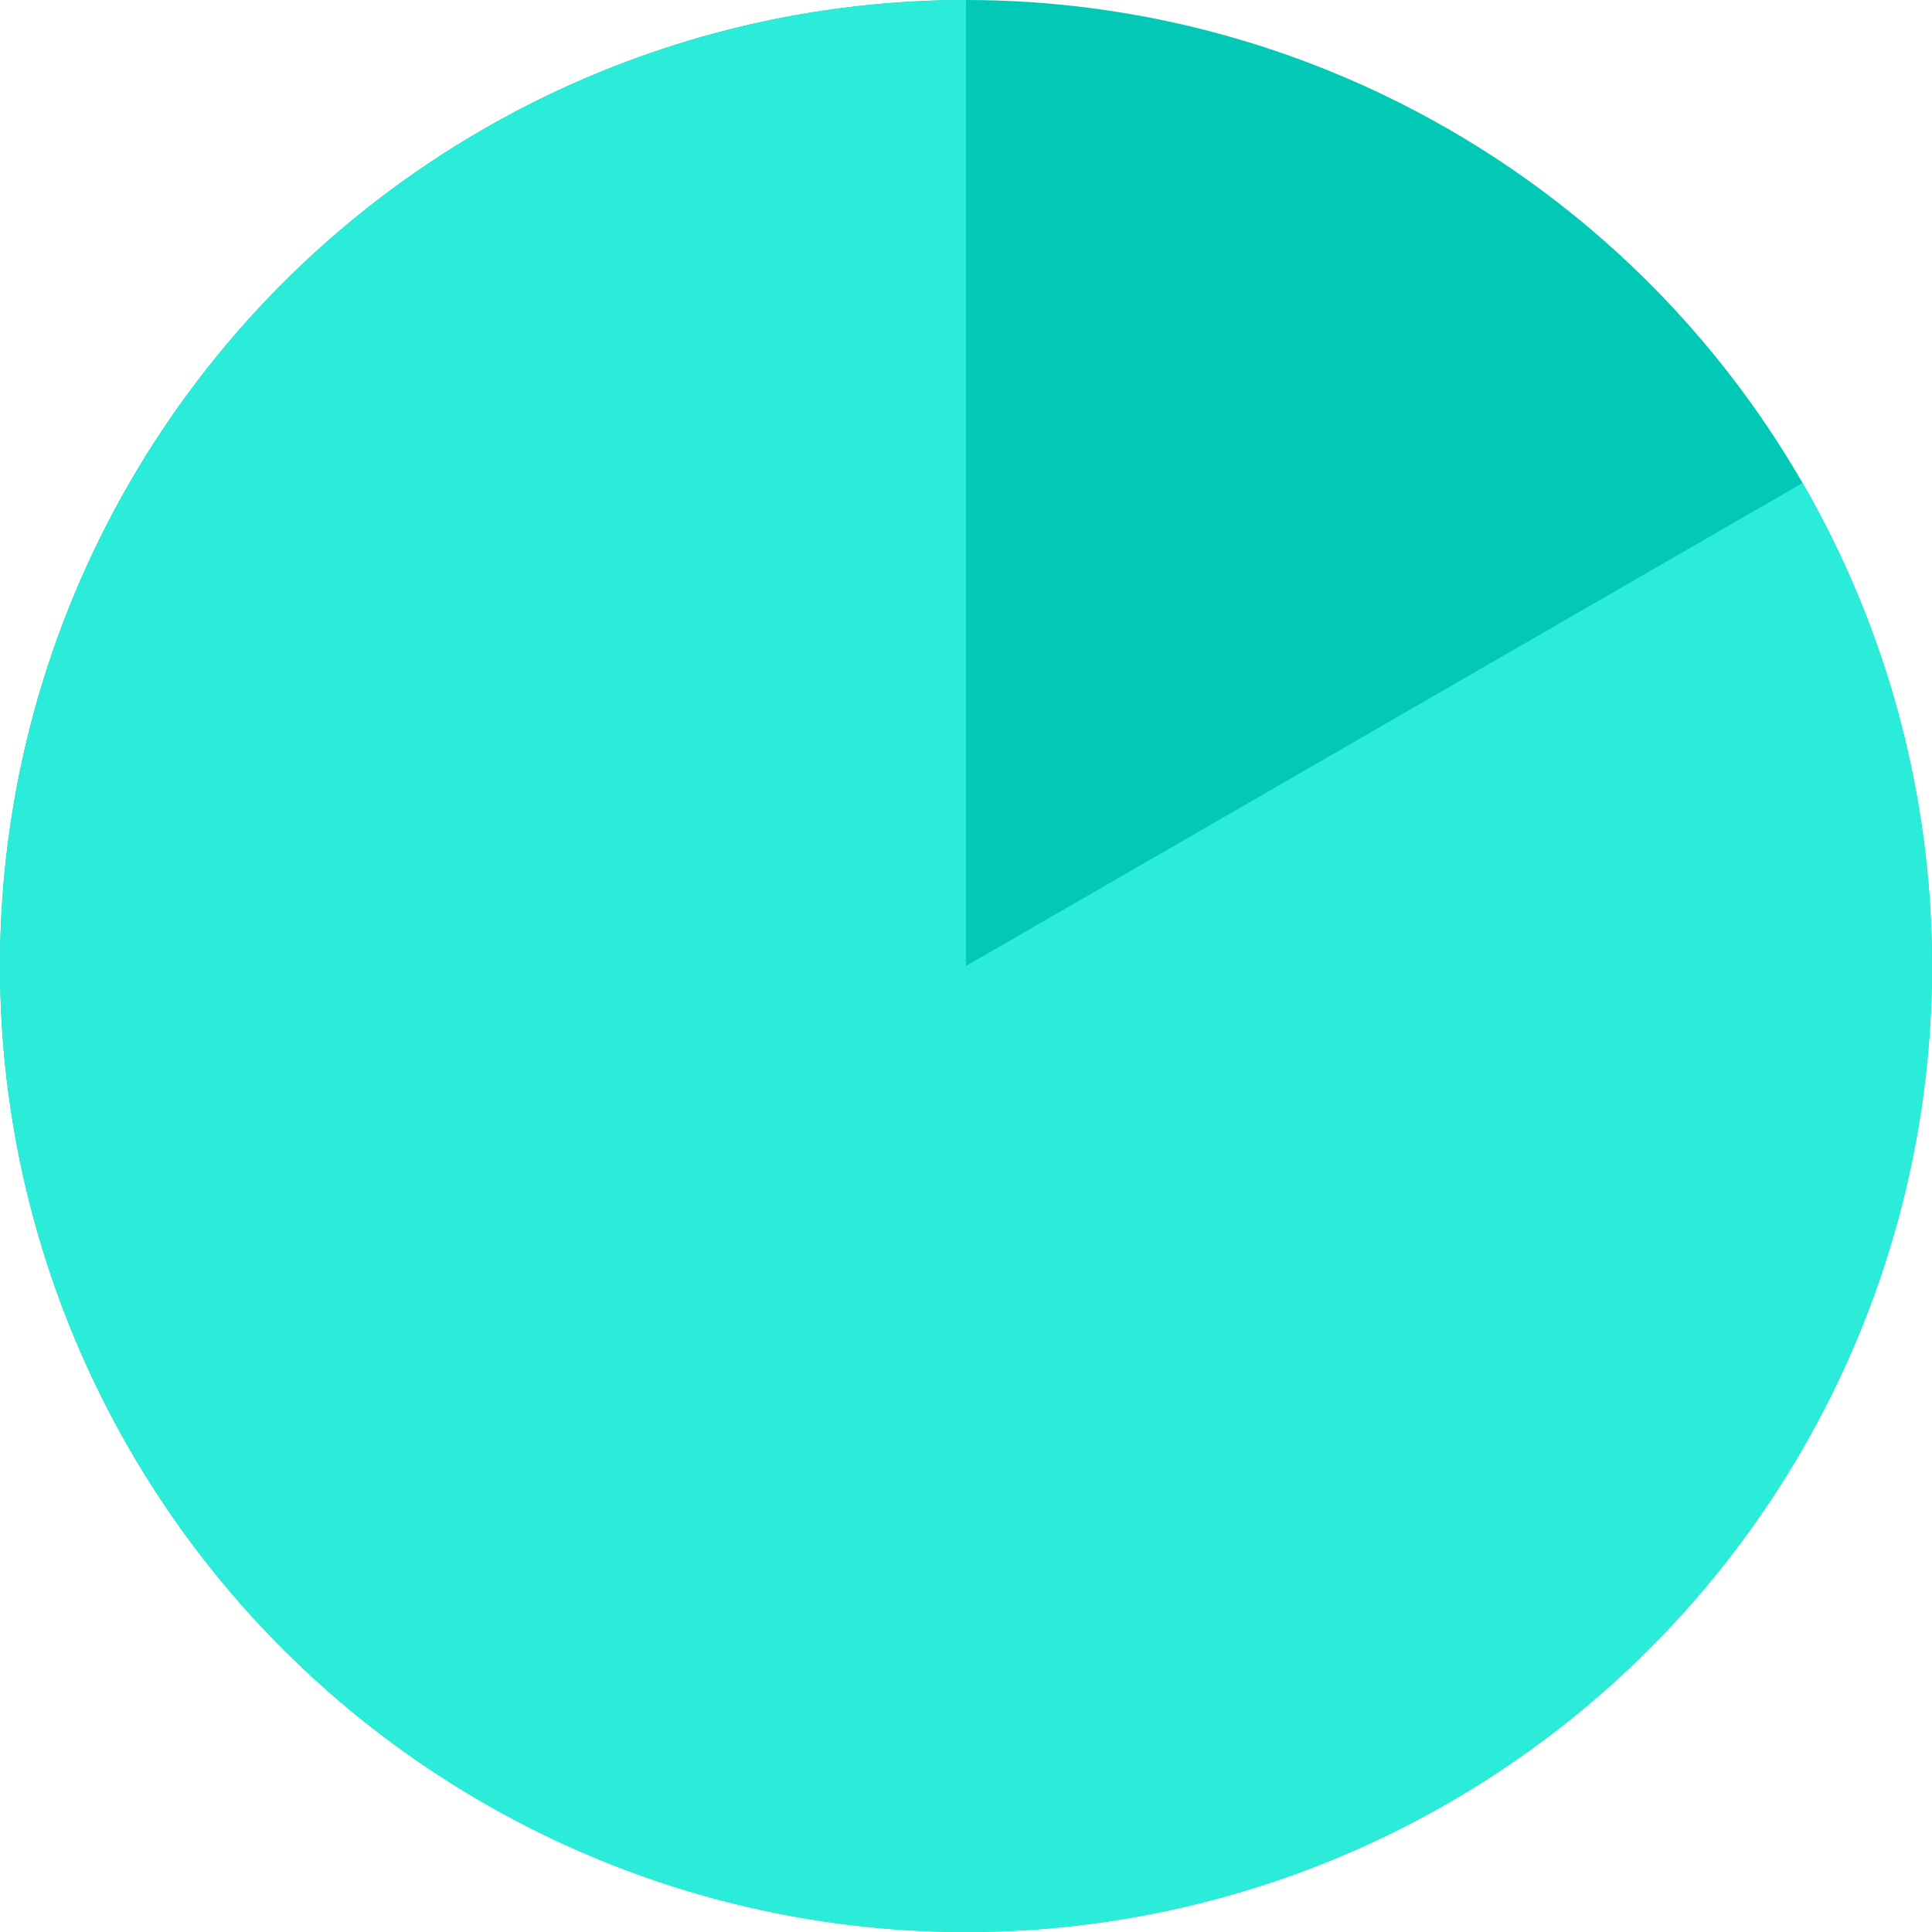
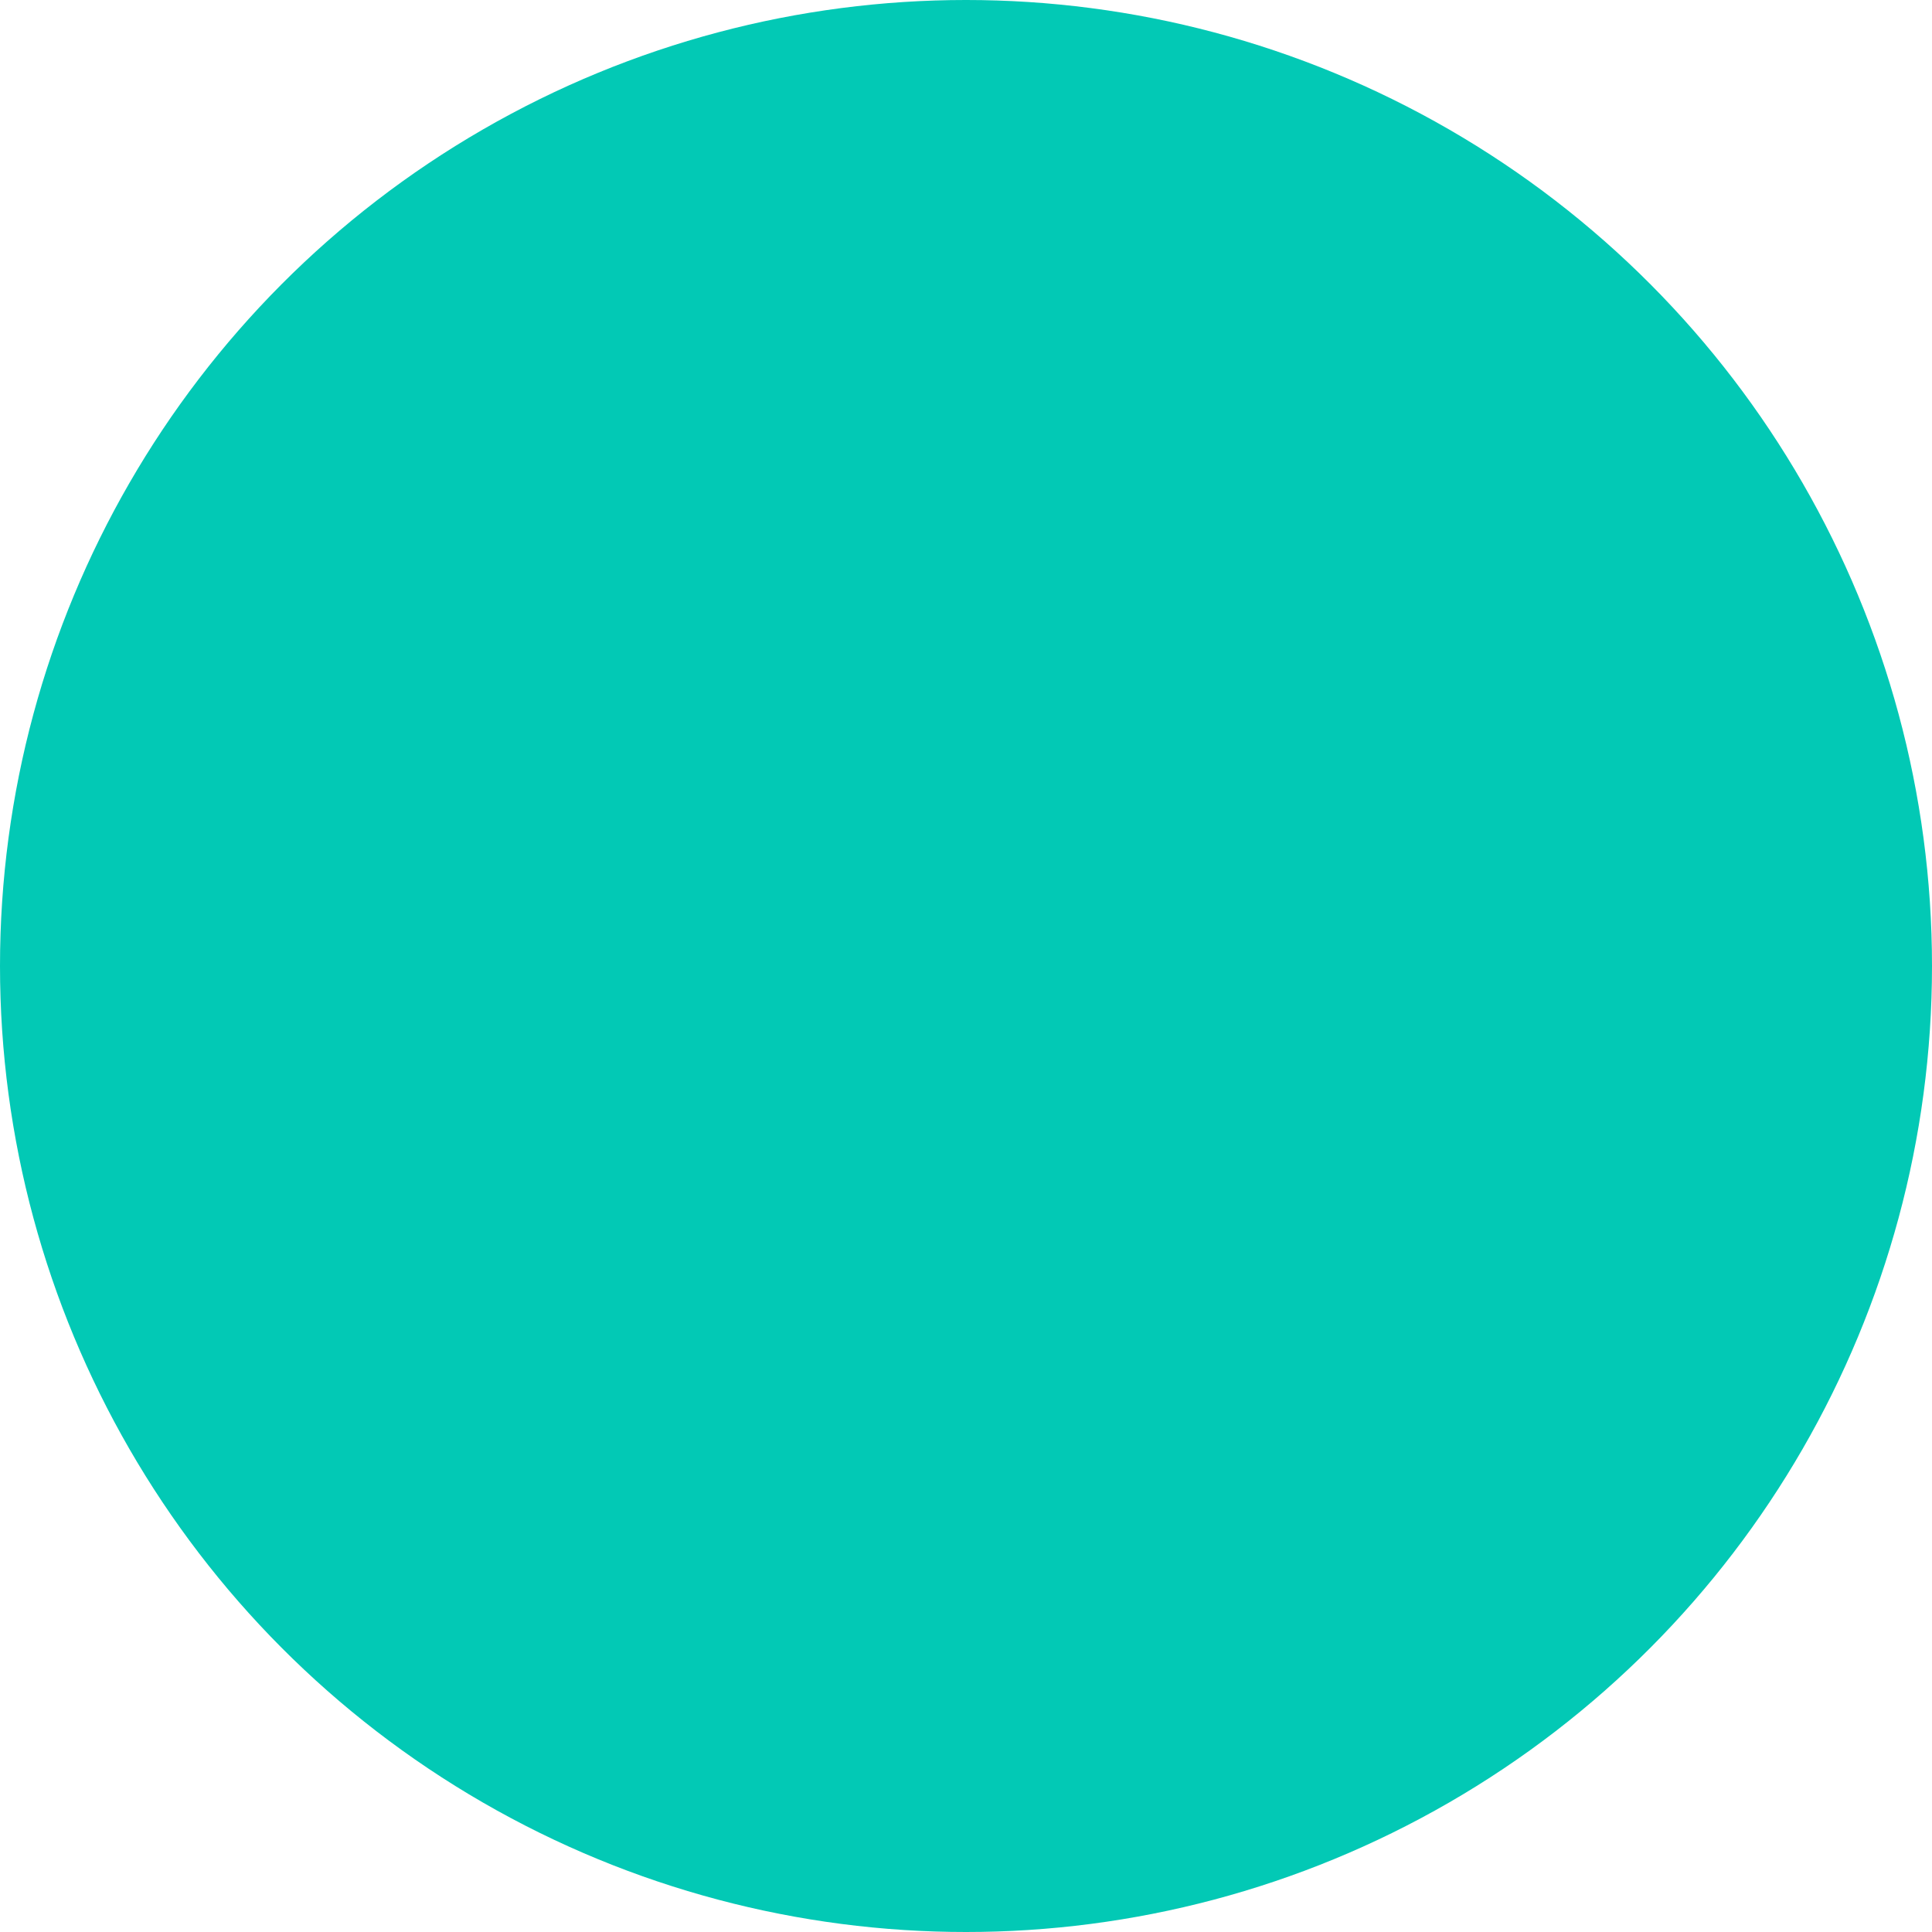
<svg xmlns="http://www.w3.org/2000/svg" width="157" height="157" fill="none" viewBox="0 0 157 157">
  <circle cx="78.5" cy="78.5" r="78.5" fill="#02C9B5" />
-   <path fill="#2BECD9" d="M78.5 0a78.5 78.5 0 1 0 67.983 39.25L78.5 78.5V0Z" />
</svg>